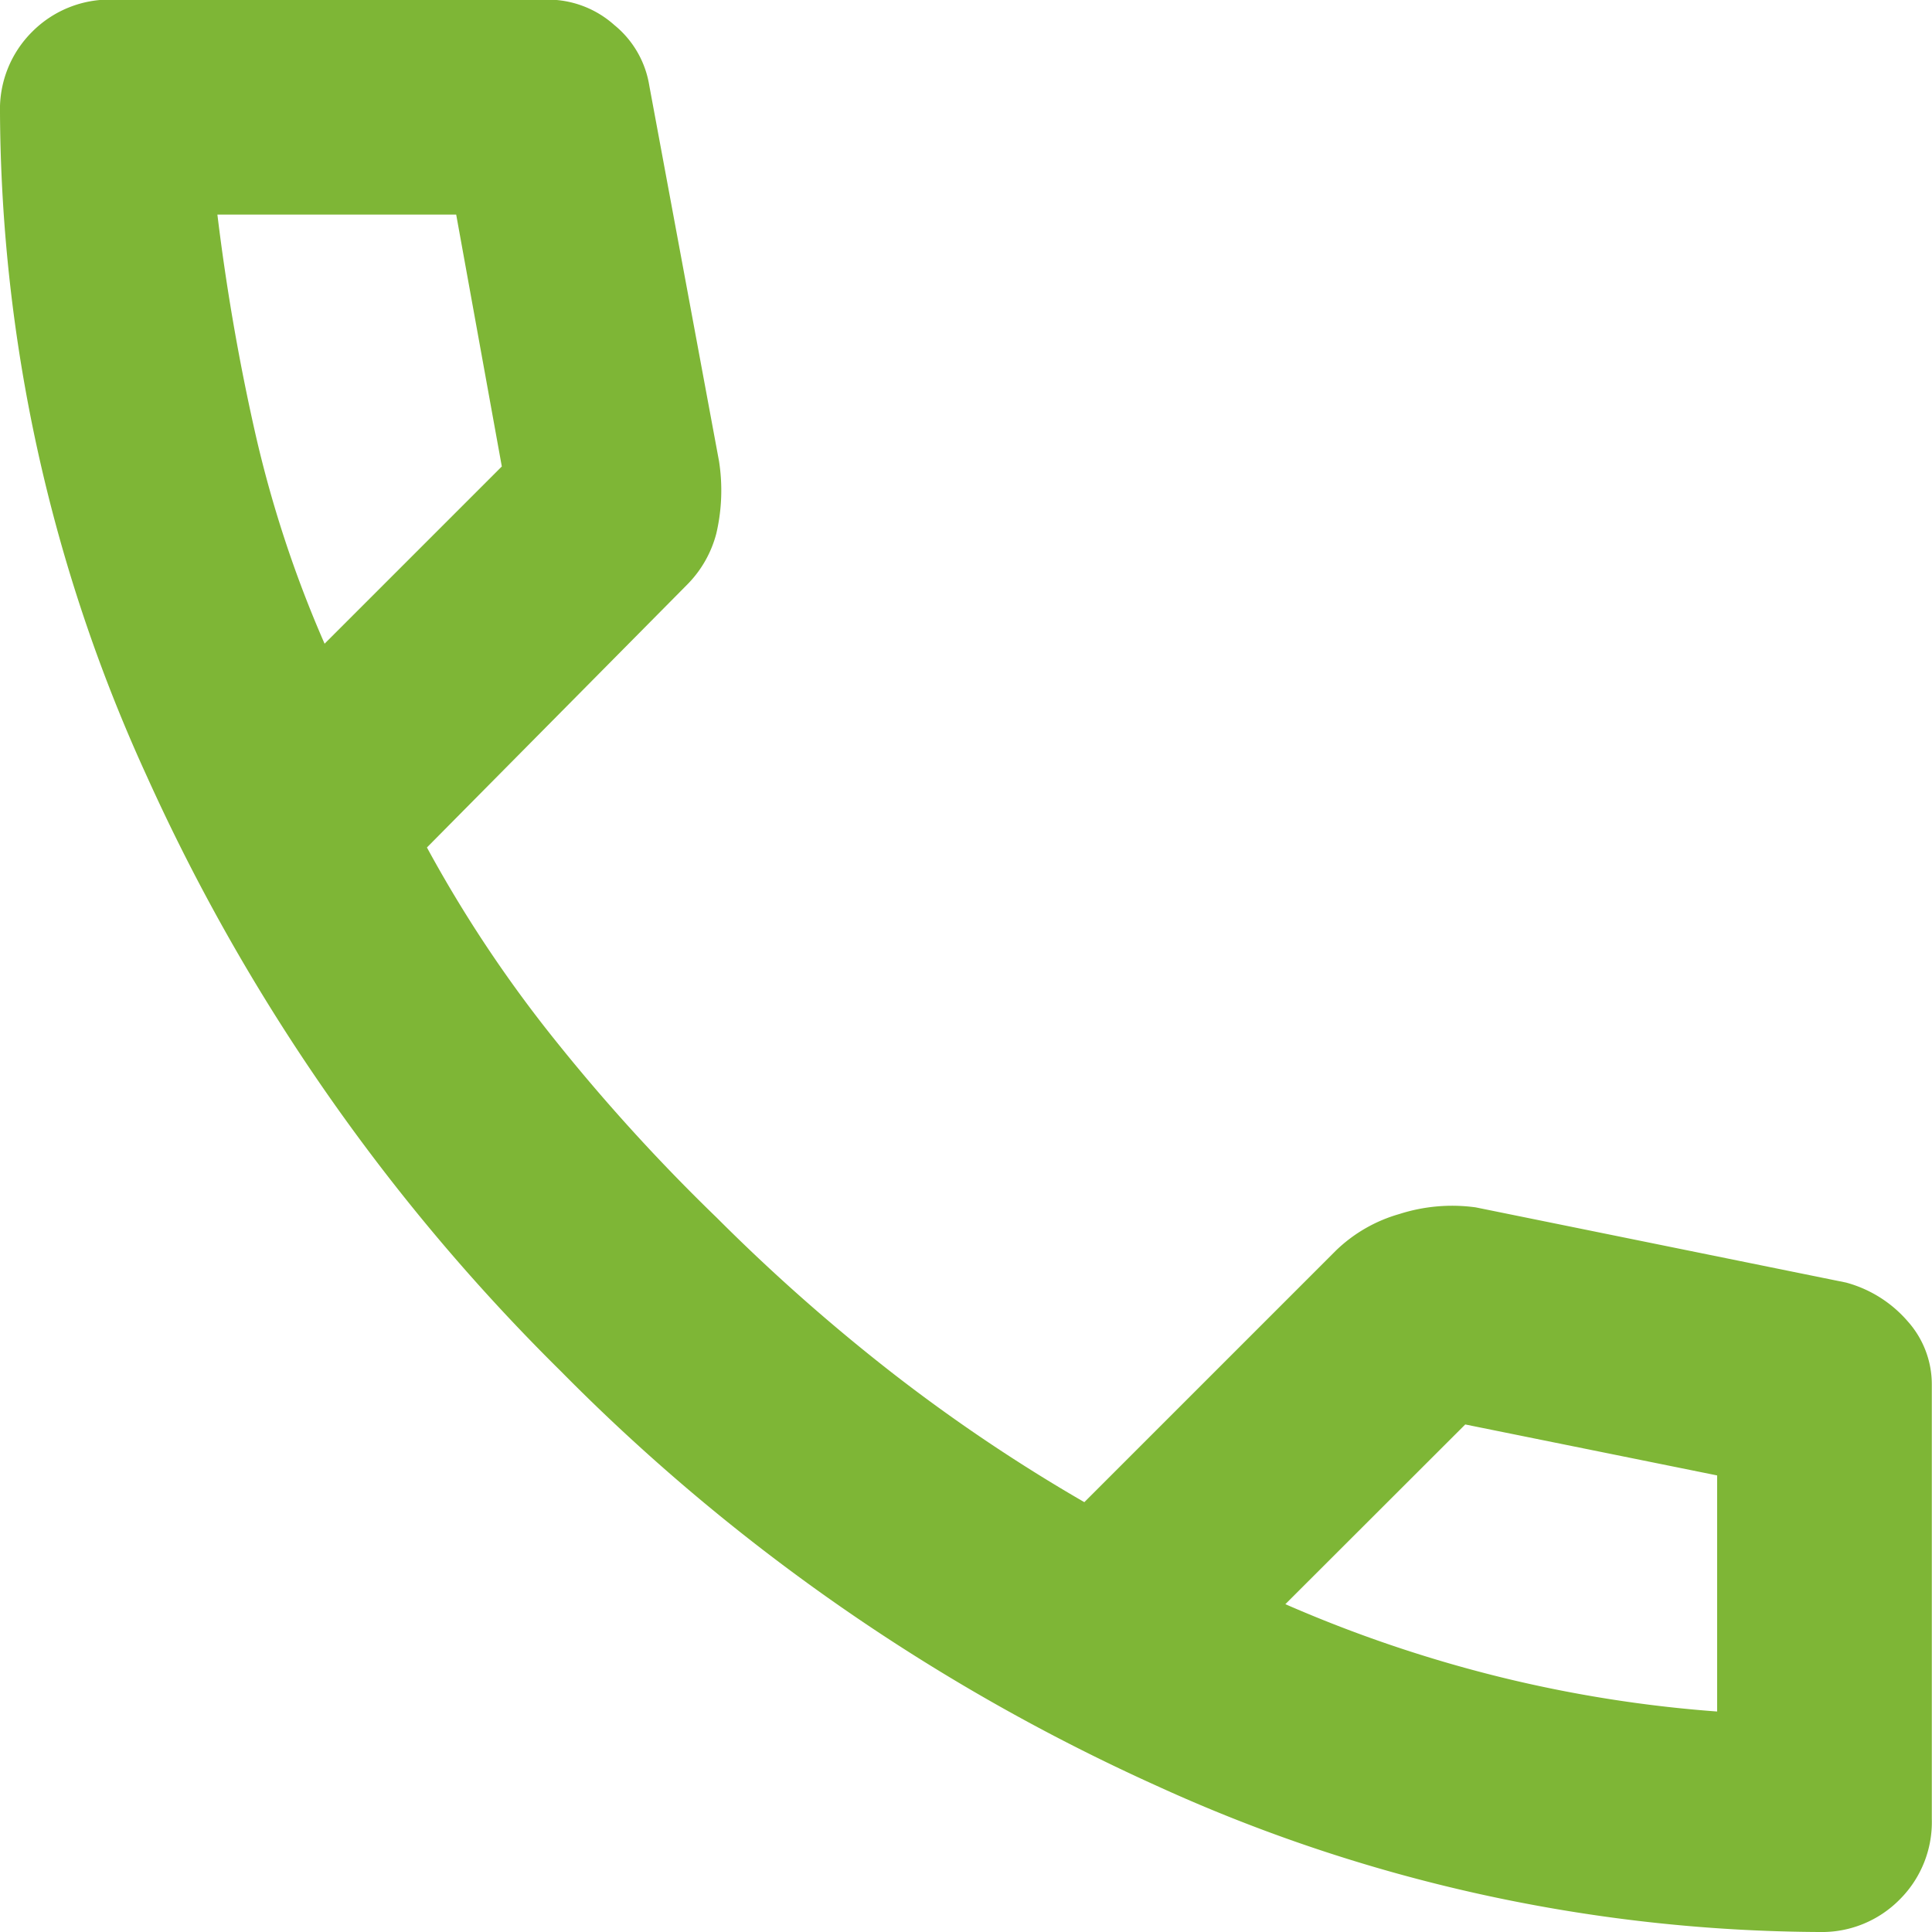
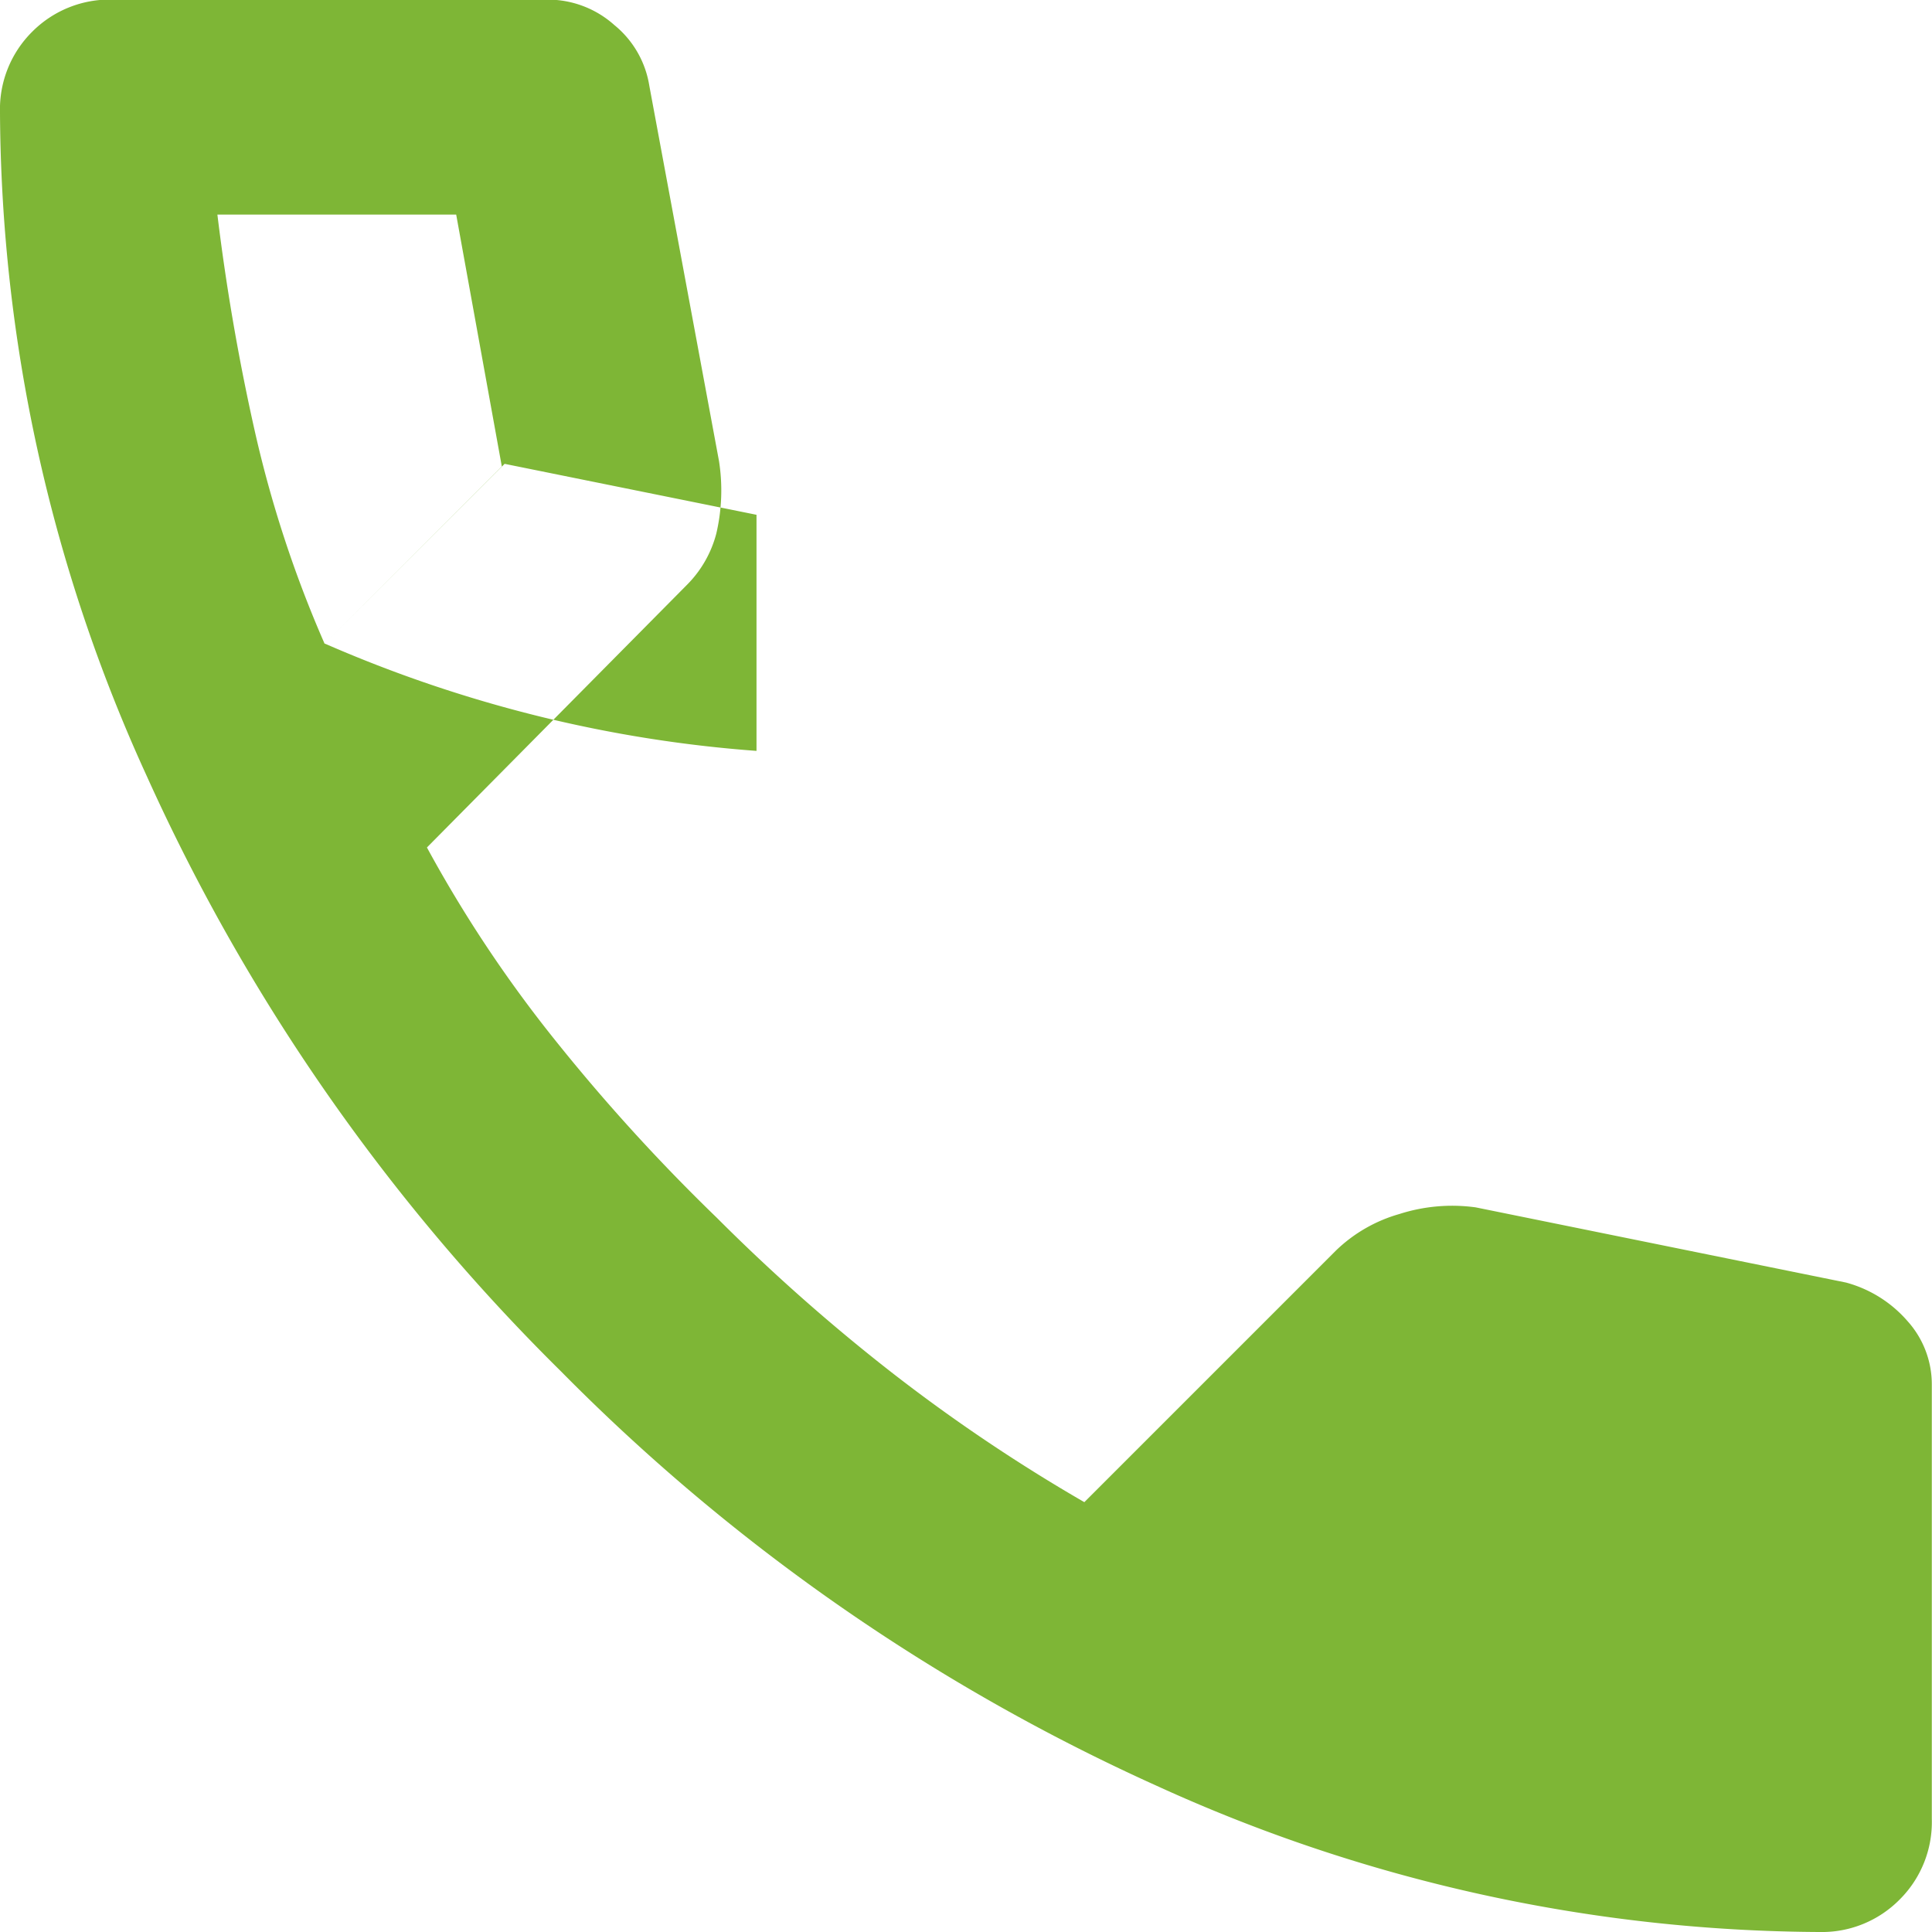
<svg xmlns="http://www.w3.org/2000/svg" width="19.943" height="19.943" viewBox="0 0 19.943 19.943">
-   <path id="call_24dp_FILL0_wght400_GRAD0_opsz24" d="M138.78-820.057a16.63,16.63,0,0,1-6.842-1.51,20.466,20.466,0,0,1-6.149-4.279A20.466,20.466,0,0,1,121.51-832a16.631,16.631,0,0,1-1.51-6.841,1.127,1.127,0,0,1,.332-.831,1.127,1.127,0,0,1,.831-.332h4.487a1.03,1.03,0,0,1,.692.263,1.012,1.012,0,0,1,.36.623l.72,3.878a1.954,1.954,0,0,1-.028.748,1.165,1.165,0,0,1-.3.526l-2.687,2.714a13.4,13.4,0,0,0,1.316,1.98,19.485,19.485,0,0,0,1.676,1.842,19.478,19.478,0,0,0,1.8,1.593,17.507,17.507,0,0,0,1.994,1.343l2.6-2.6a1.551,1.551,0,0,1,.651-.374,1.784,1.784,0,0,1,.789-.069l3.822.776a1.282,1.282,0,0,1,.637.4.975.975,0,0,1,.249.651v4.487a1.127,1.127,0,0,1-.332.831A1.127,1.127,0,0,1,138.78-820.057Zm-15.428-13.3,1.828-1.828-.471-2.6h-2.465q.138,1.136.388,2.244A12.135,12.135,0,0,0,123.352-833.352Zm9.916,9.916a13.759,13.759,0,0,0,2.2.748,13.515,13.515,0,0,0,2.257.36v-2.437l-2.6-.526ZM123.352-833.352ZM133.268-823.436Z" transform="translate(-120 840)" fill="#7eb636" />
+   <path id="call_24dp_FILL0_wght400_GRAD0_opsz24" d="M138.78-820.057a16.63,16.63,0,0,1-6.842-1.51,20.466,20.466,0,0,1-6.149-4.279A20.466,20.466,0,0,1,121.51-832a16.631,16.631,0,0,1-1.51-6.841,1.127,1.127,0,0,1,.332-.831,1.127,1.127,0,0,1,.831-.332h4.487a1.03,1.03,0,0,1,.692.263,1.012,1.012,0,0,1,.36.623l.72,3.878a1.954,1.954,0,0,1-.028.748,1.165,1.165,0,0,1-.3.526l-2.687,2.714a13.4,13.4,0,0,0,1.316,1.98,19.485,19.485,0,0,0,1.676,1.842,19.478,19.478,0,0,0,1.8,1.593,17.507,17.507,0,0,0,1.994,1.343l2.6-2.6a1.551,1.551,0,0,1,.651-.374,1.784,1.784,0,0,1,.789-.069l3.822.776a1.282,1.282,0,0,1,.637.4.975.975,0,0,1,.249.651v4.487a1.127,1.127,0,0,1-.332.831A1.127,1.127,0,0,1,138.78-820.057Zm-15.428-13.3,1.828-1.828-.471-2.6h-2.465q.138,1.136.388,2.244A12.135,12.135,0,0,0,123.352-833.352Za13.759,13.759,0,0,0,2.2.748,13.515,13.515,0,0,0,2.257.36v-2.437l-2.6-.526ZM123.352-833.352ZM133.268-823.436Z" transform="translate(-120 840)" fill="#7eb636" />
</svg>